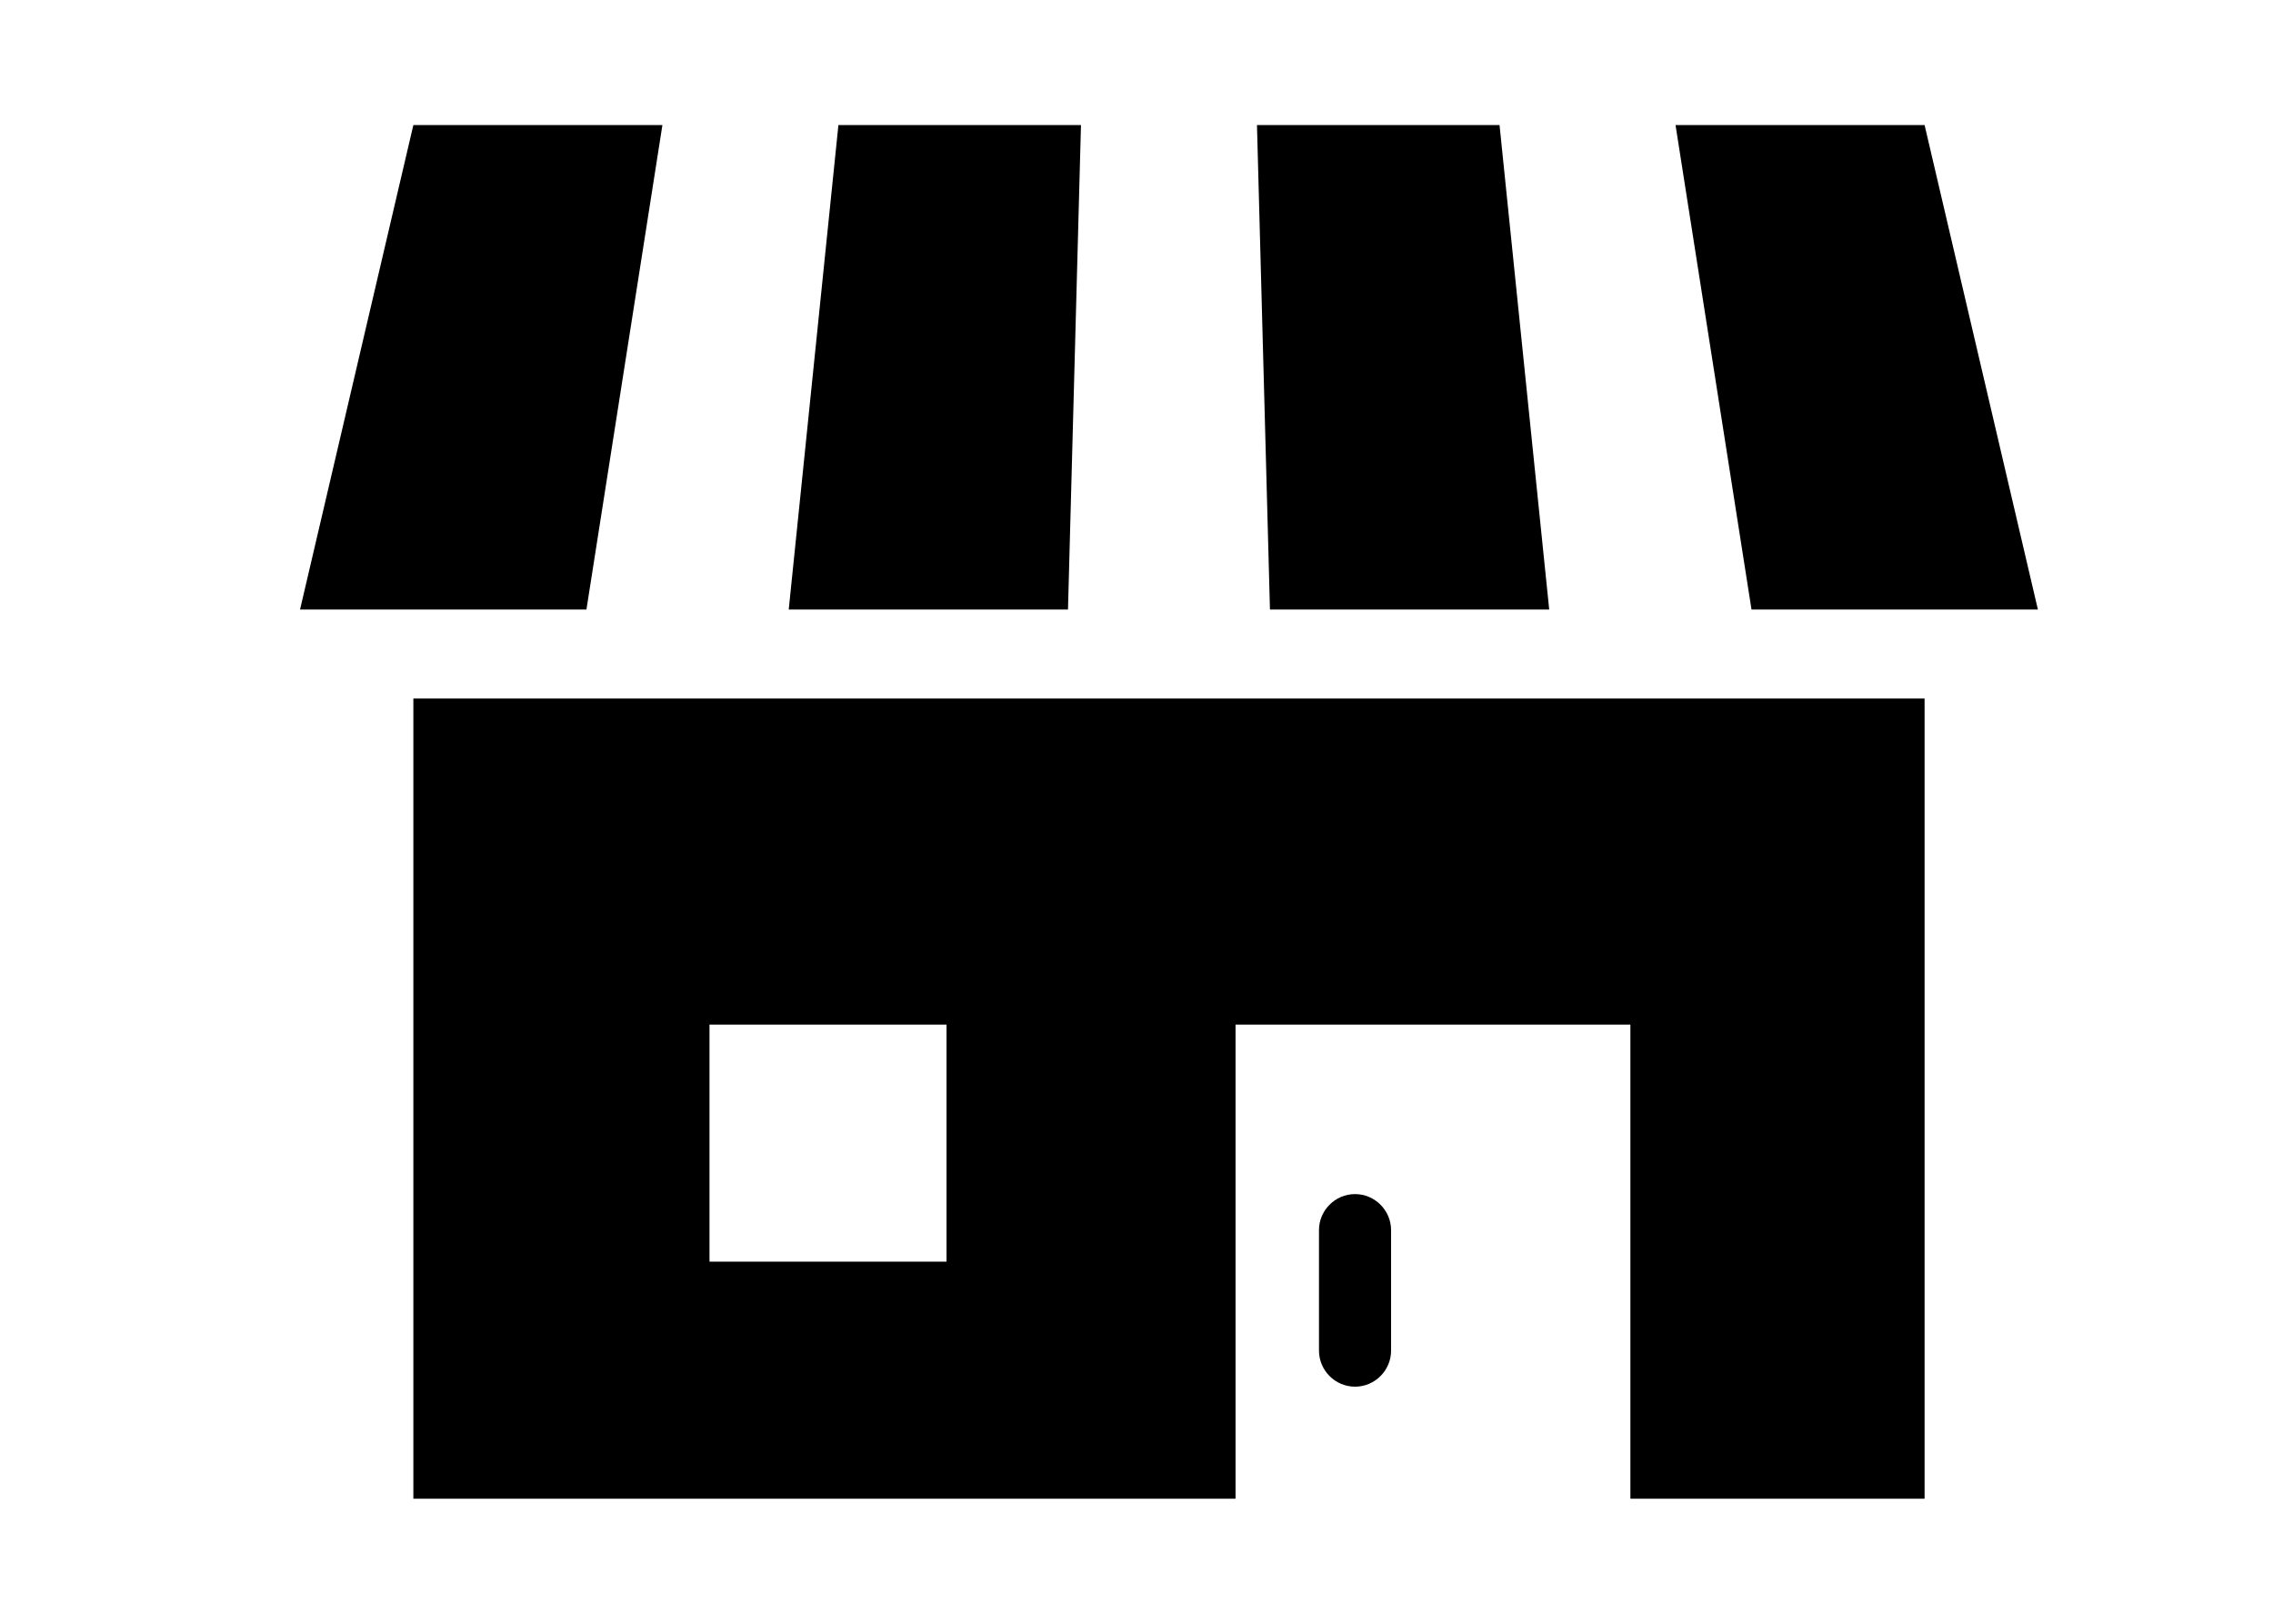
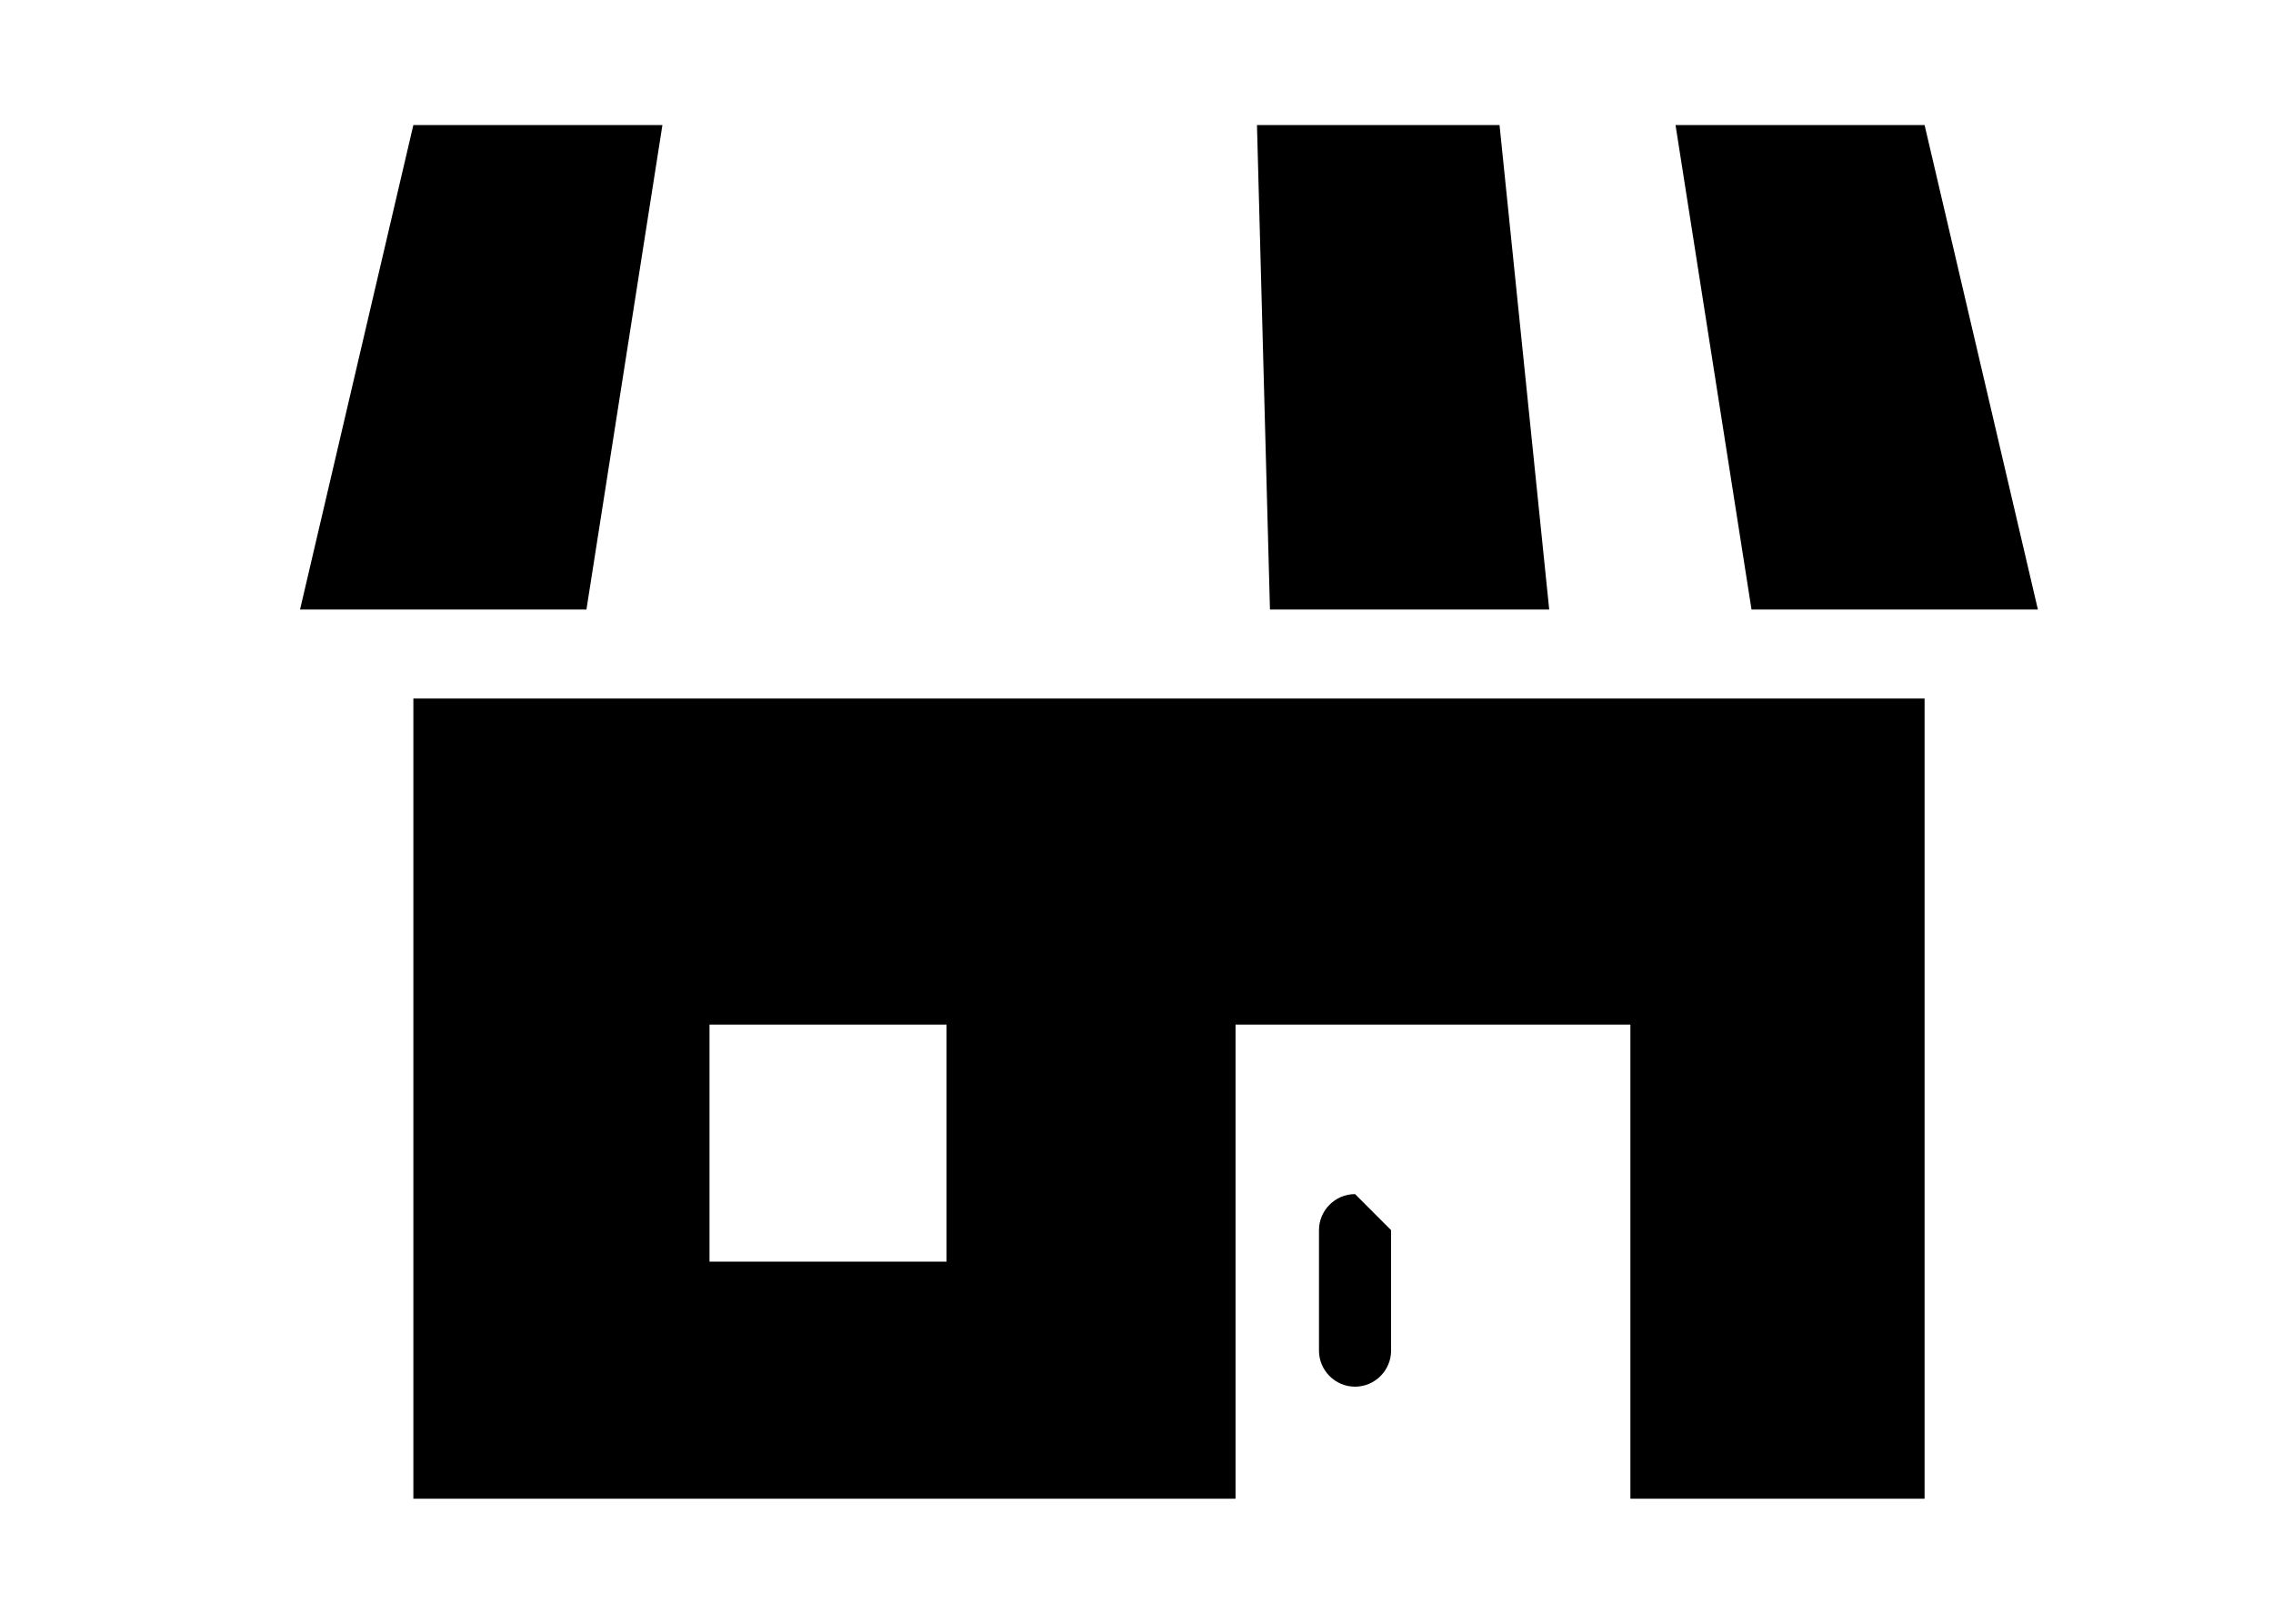
<svg xmlns="http://www.w3.org/2000/svg" id="_レイヤー_2" width="70" height="50" viewBox="0 0 70 50">
  <defs>
    <style>.cls-1{fill:none;}</style>
  </defs>
  <g id="_コンテンツ">
    <path d="M12.73,46.15h25.32v-14.6h12.16v14.6h9.06v-24.64H12.73v24.64ZM21.85,31.55h7.3v7.3h-7.3v-7.3Z" />
-     <path d="M41.73,36.77c-.61,0-1.11.5-1.11,1.11v3.71c0,.61.5,1.11,1.11,1.11s1.11-.5,1.11-1.11v-3.71c0-.61-.5-1.11-1.11-1.11Z" />
-     <polygon points="33.29 3.85 25.82 3.85 24.29 18.77 32.89 18.77 33.29 3.85" />
+     <path d="M41.73,36.77c-.61,0-1.11.5-1.11,1.11v3.71c0,.61.5,1.11,1.11,1.11s1.11-.5,1.11-1.11v-3.71Z" />
    <polygon points="47.71 18.77 46.18 3.85 38.71 3.85 39.11 18.77 47.71 18.77" />
    <polygon points="62.76 18.77 59.27 3.85 51.6 3.85 53.94 18.77 62.76 18.77" />
    <polygon points="20.4 3.85 12.73 3.85 9.24 18.77 18.06 18.77 20.4 3.85" />
    <rect class="cls-1" width="70" height="50" />
  </g>
</svg>